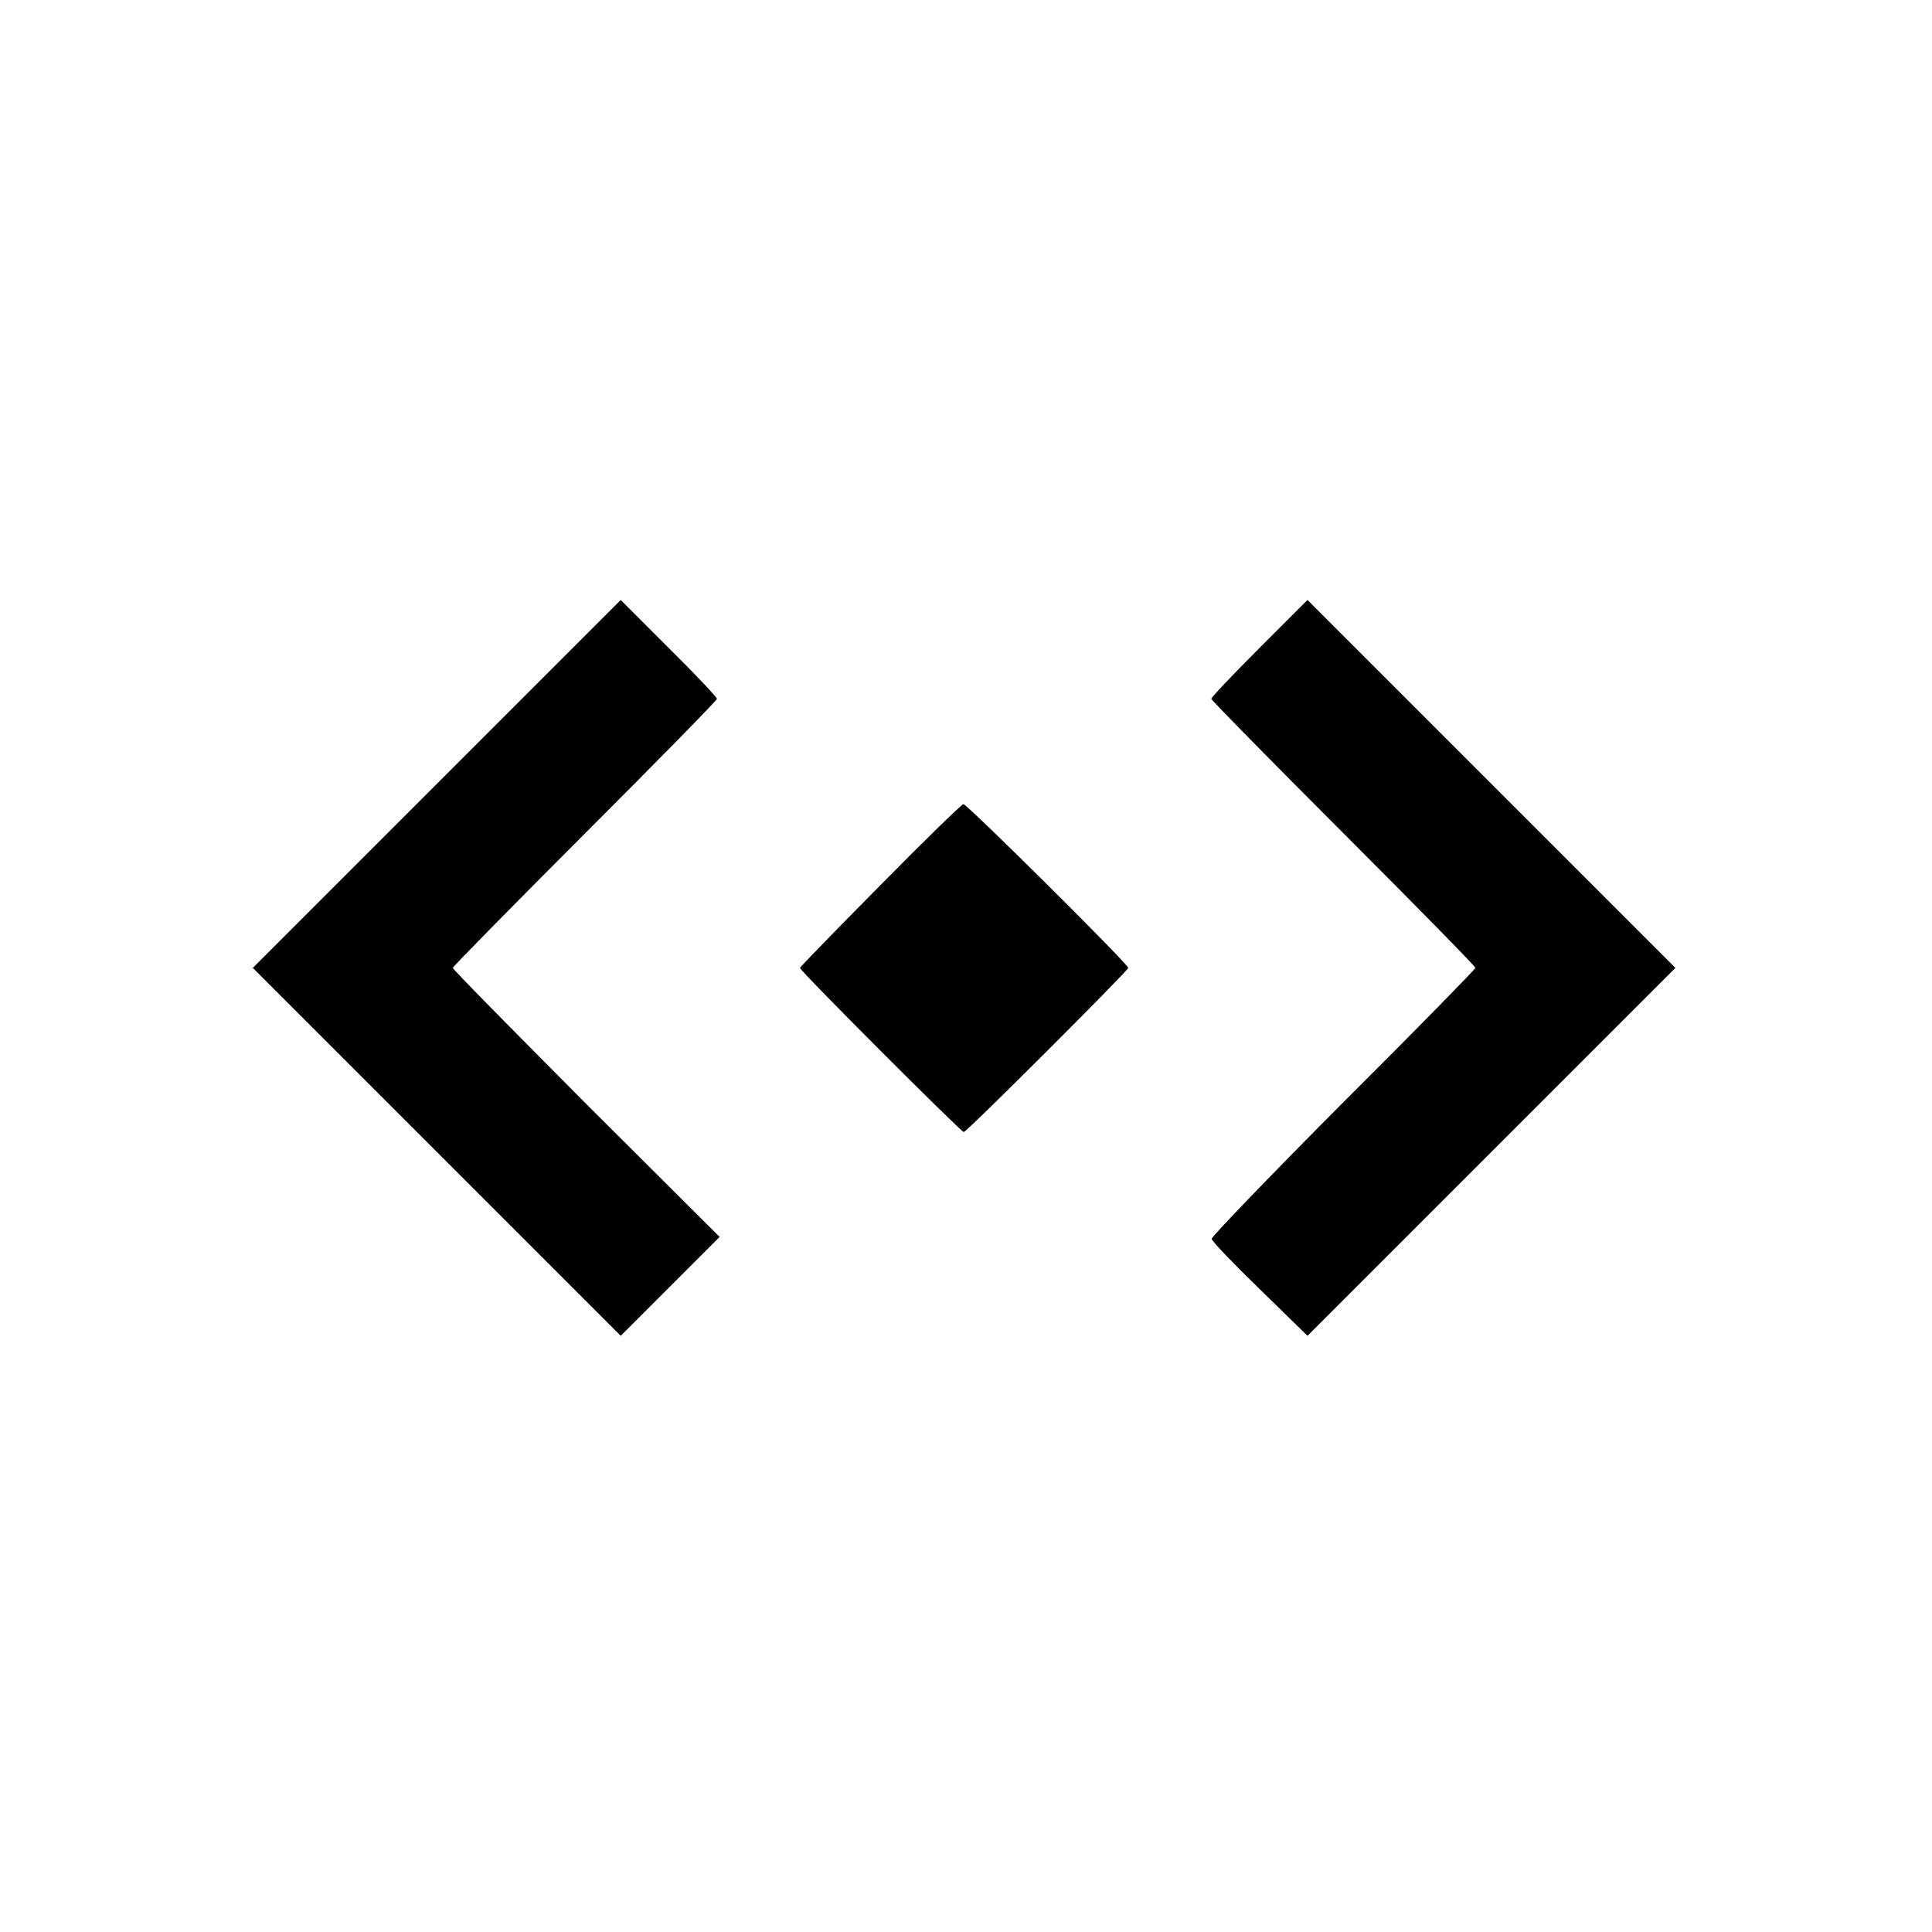
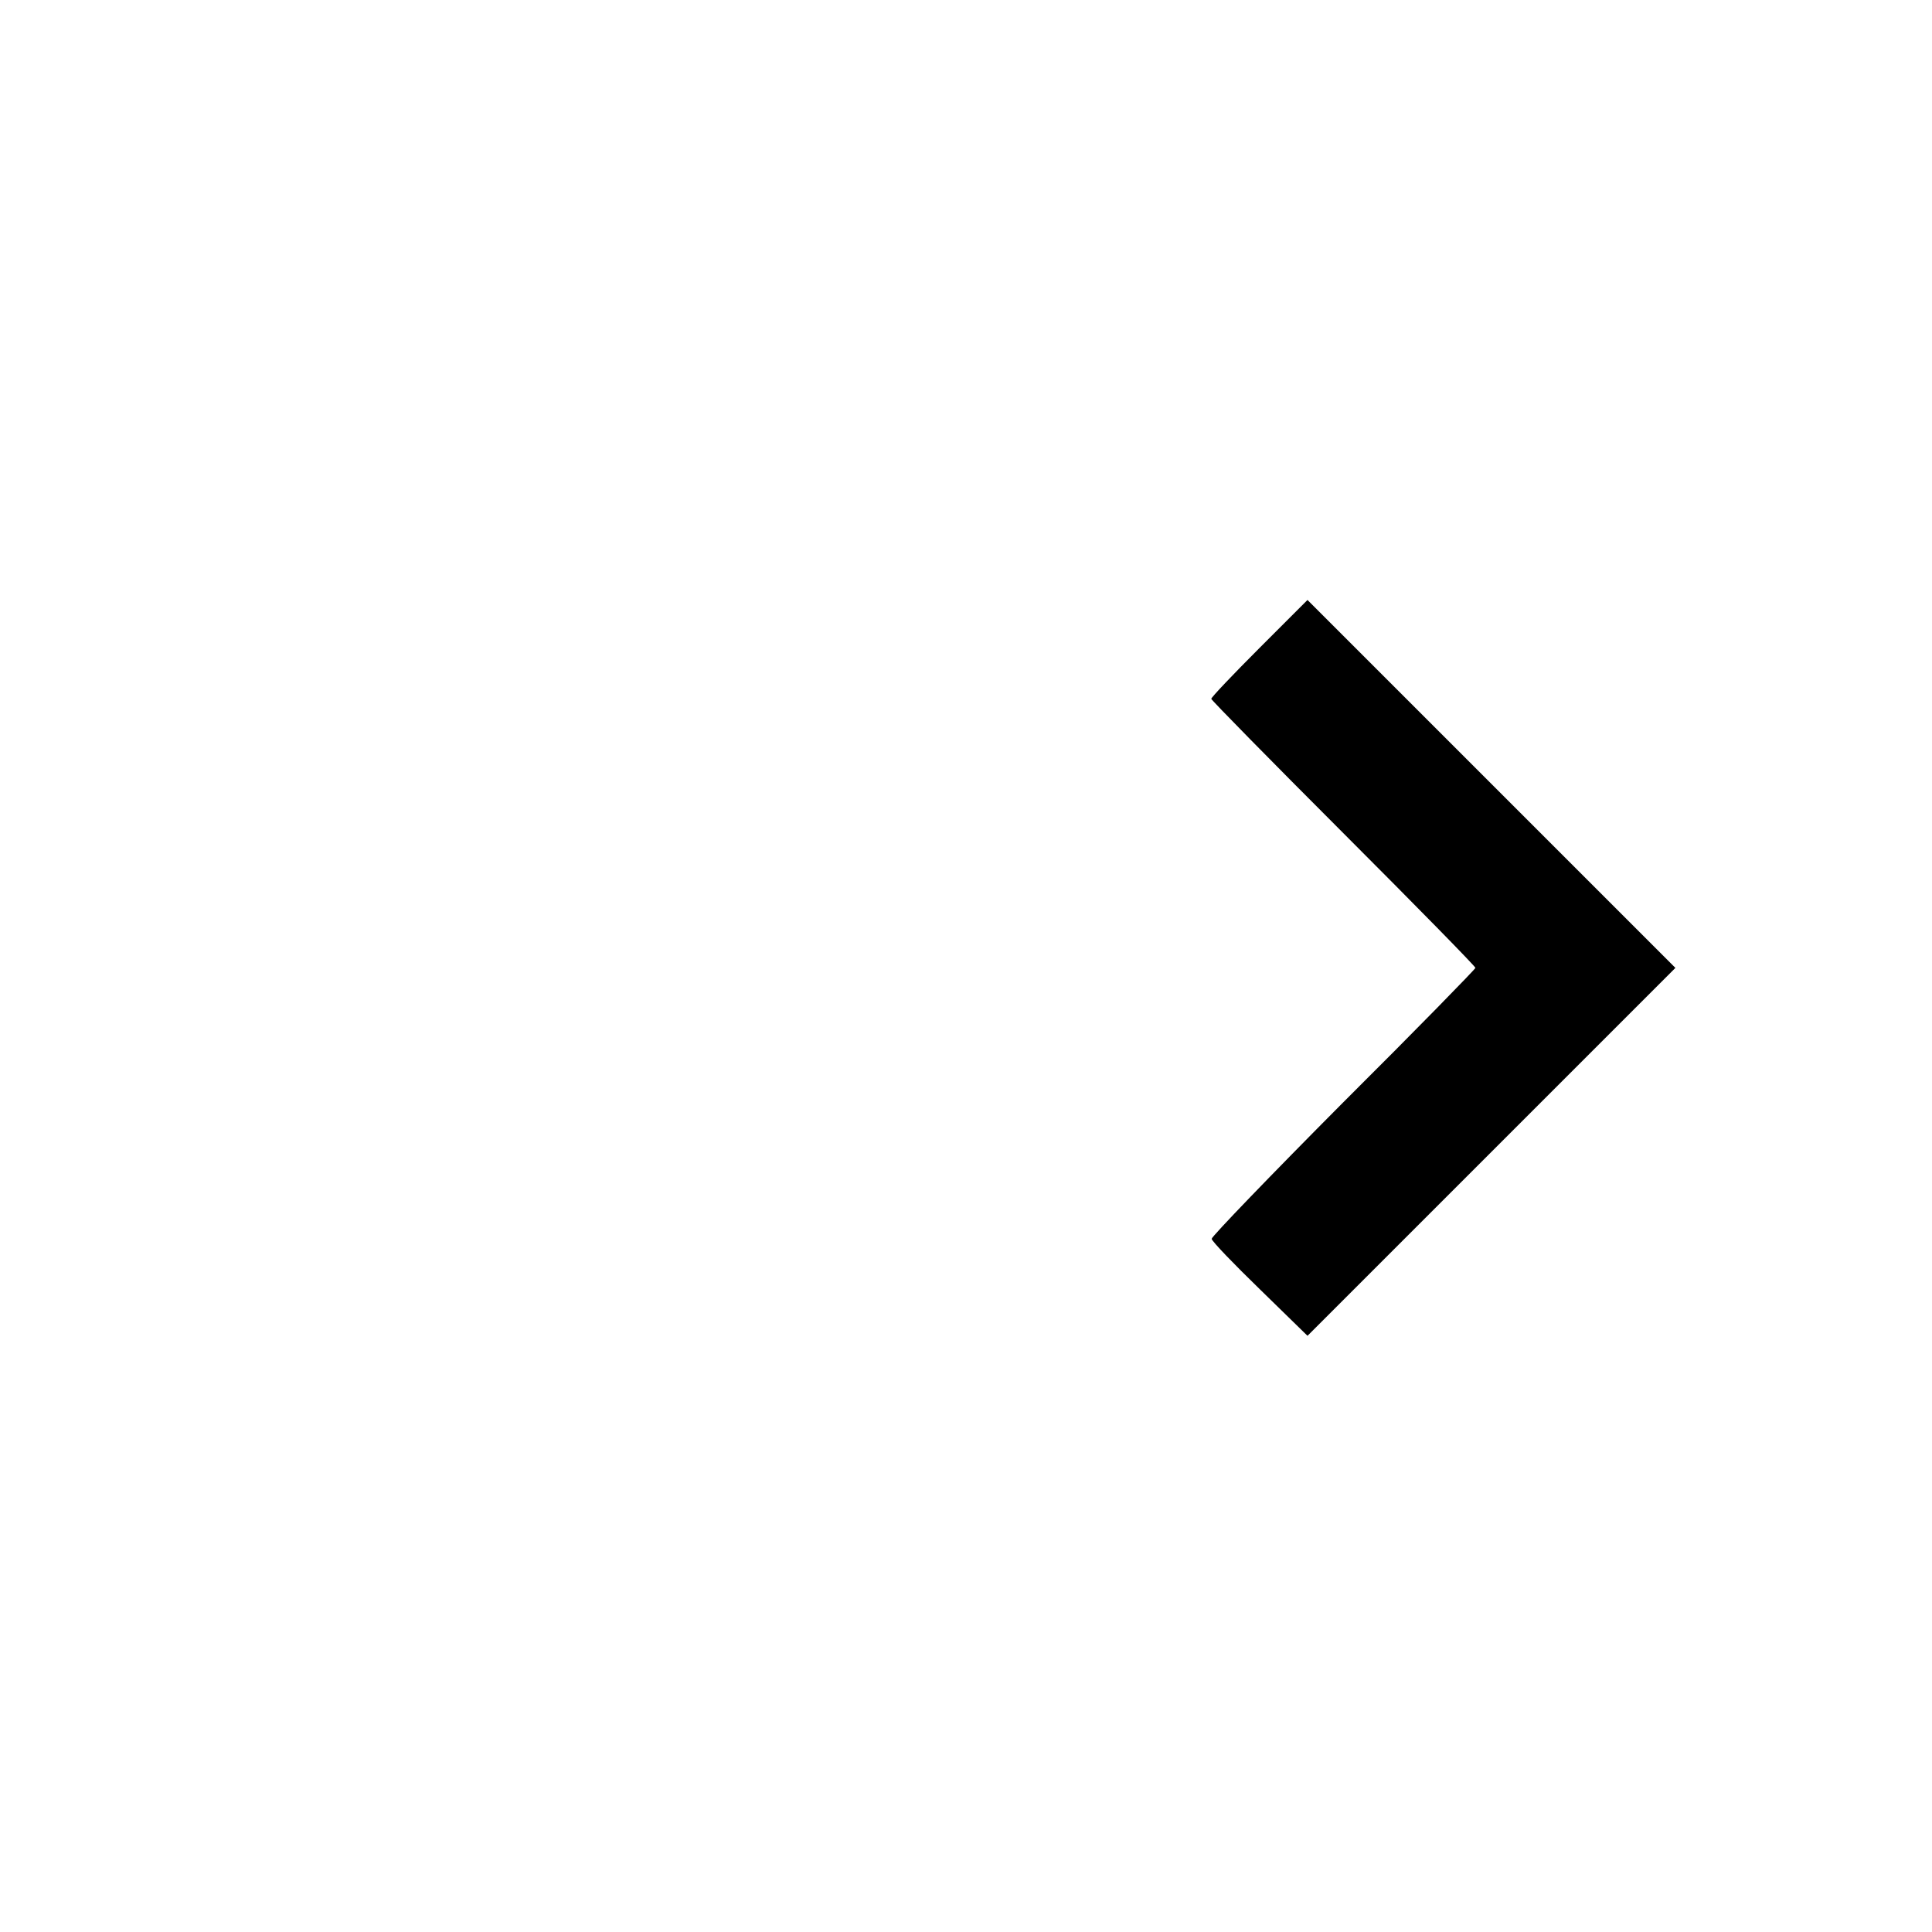
<svg xmlns="http://www.w3.org/2000/svg" version="1.0" width="512pt" height="512pt" viewBox="0 0 512 512" preserveAspectRatio="xMidYMid meet">
  <g transform="translate(0,512) scale(0.1,-0.1)" fill="#000000" stroke="none">
-     <path d="M1157 3042 l-487 -487 488 -488 487 -487 131 131 131 131 -354 353 c-194 195 -353 356 -353 360 0 3 158 164 350 356 193 193 350 353 350 357 0 4 -57 65 -128 135 l-127 127 -488 -488z" />
    <path d="M3337 3402 c-70 -70 -127 -130 -127 -134 0 -3 158 -164 350 -356 193 -193 350 -353 350 -357 0 -3 -157 -164 -350 -356 -192 -193 -349 -356 -349 -362 1 -7 59 -67 128 -134 l126 -123 488 488 487 487 -488 488 -487 487 -128 -128z" />
-     <path d="M2333 2774 c-117 -118 -213 -217 -213 -219 0 -8 427 -435 434 -435 8 0 436 428 436 435 0 10 -428 435 -437 434 -4 0 -104 -97 -220 -215z" />
  </g>
</svg>